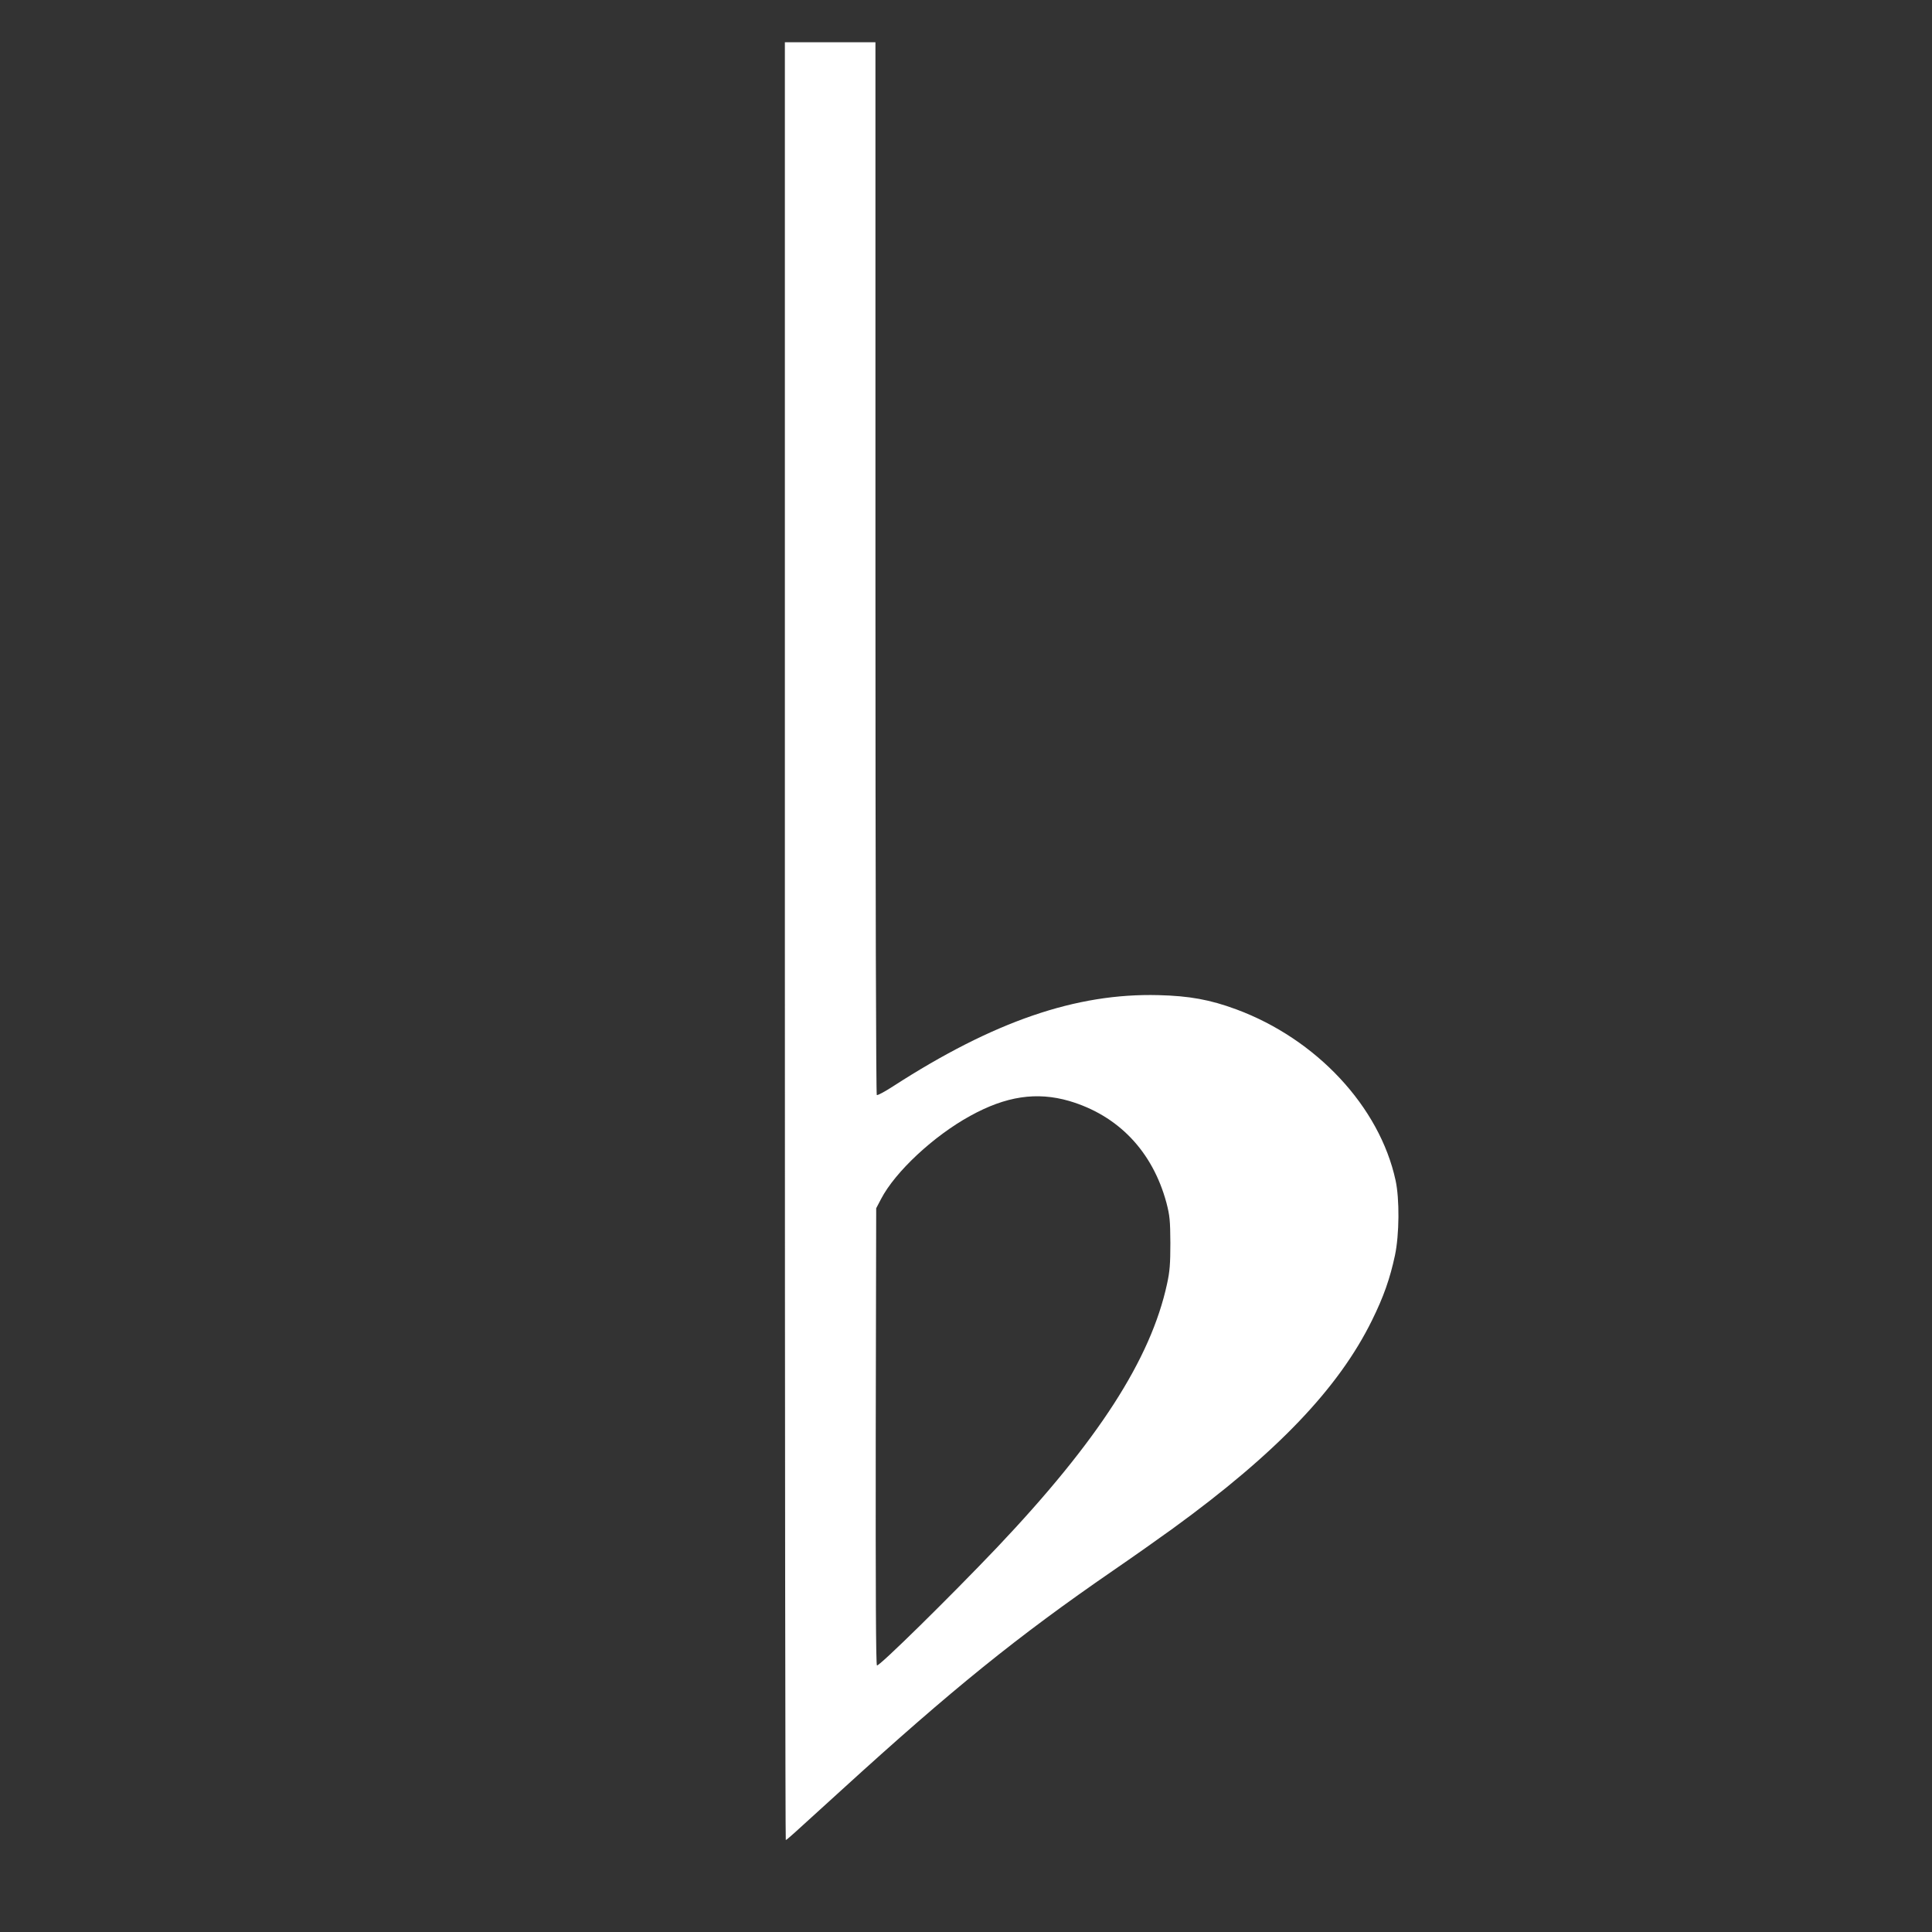
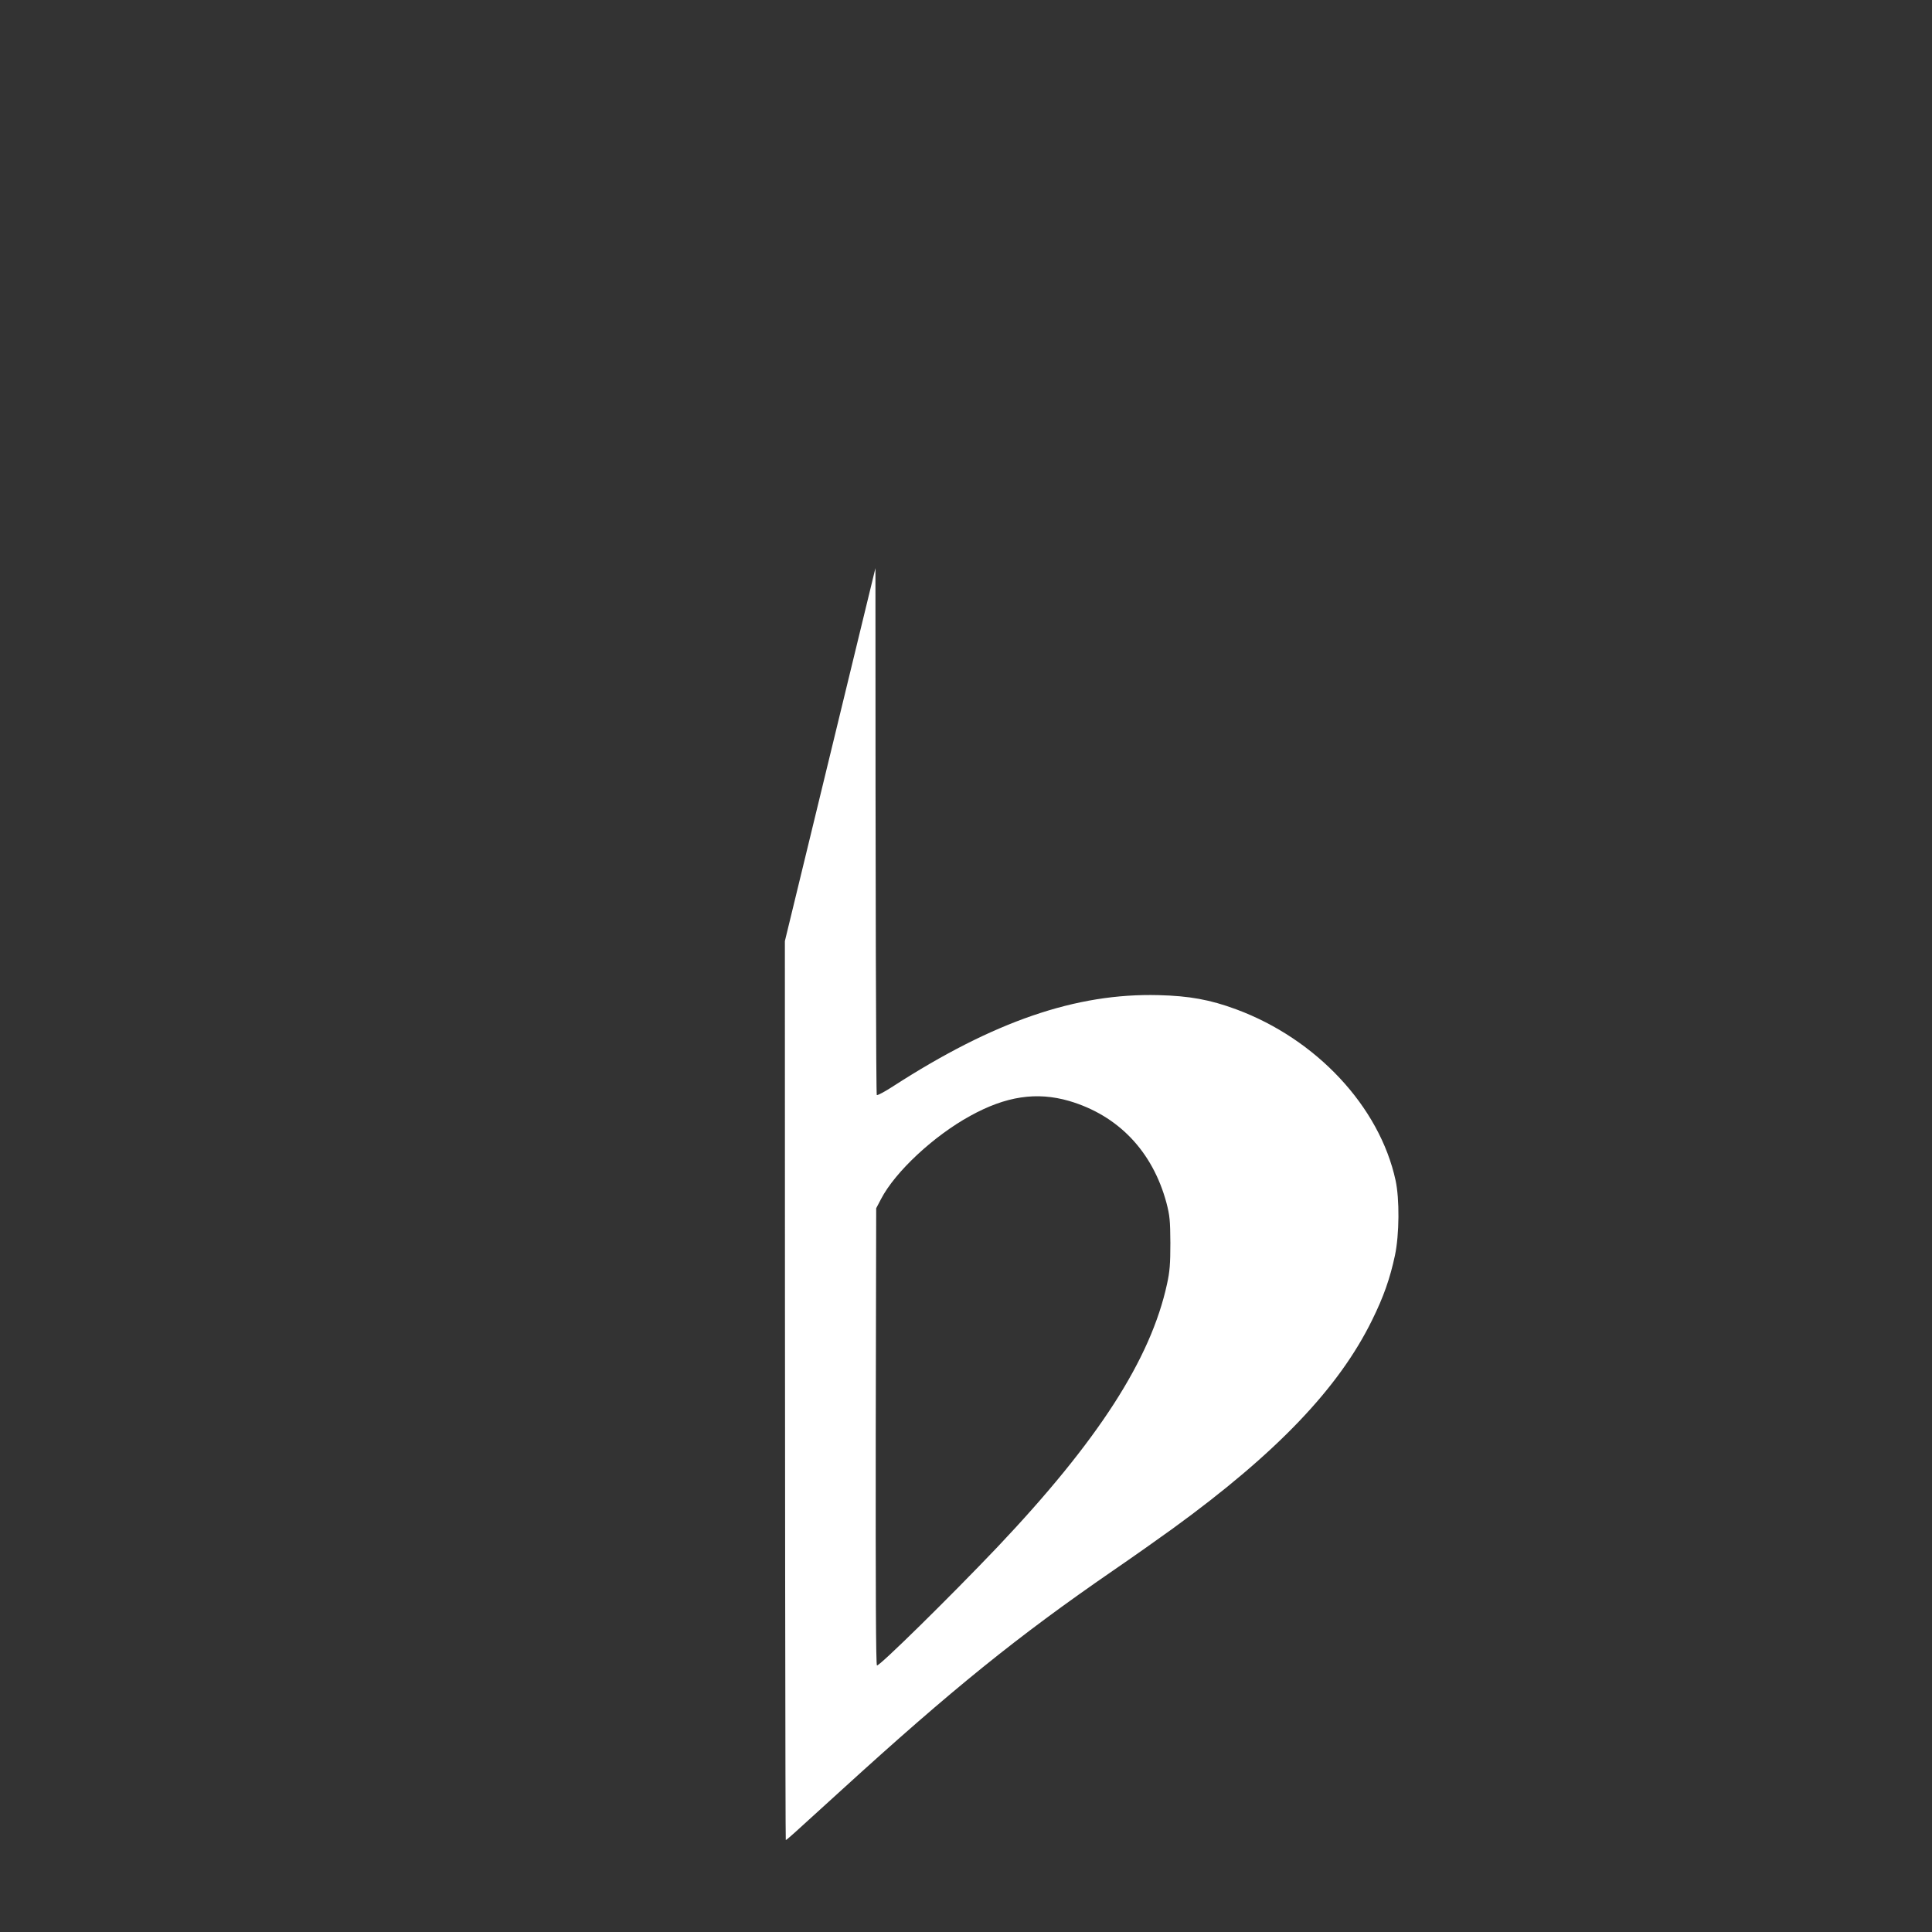
<svg xmlns="http://www.w3.org/2000/svg" version="1.0" width="1280pt" height="1280pt" viewBox="0 0 1280 1280" preserveAspectRatio="xMidYMid meet">
  <rect x="0" y="0" width="1280" height="1280" fill="#333333" stroke="none" />
  <g transform="translate(0,1280) scale(0.1,-0.1)" fill="#ffffff" stroke="none">
-     <path d="M5200 6565 c0 -3275 3 -5955 6 -5955 7 0 20 12 370 331 734 669 1163 1016 1799 1454 127 87 304 212 395 278 688 500 1099 930 1320 1380 77 156 119 276 152 430 29 138 31 373 4 497 -106 488 -524 936 -1056 1133 -173 64 -311 89 -515 94 -546 14 -1092 -174 -1758 -604 -54 -35 -102 -61 -108 -58 -5 4 -9 1324 -9 3491 l0 3484 -300 0 -300 0 0 -5955z m1883 -1059 c326 -96 553 -334 645 -675 22 -85 25 -116 26 -266 0 -139 -4 -189 -22 -271 -108 -499 -457 -1040 -1126 -1746 -315 -331 -785 -793 -796 -782 -7 7 -9 490 -8 1520 l3 1509 32 61 c94 181 350 419 591 551 237 131 440 161 655 99z" />
+     <path d="M5200 6565 c0 -3275 3 -5955 6 -5955 7 0 20 12 370 331 734 669 1163 1016 1799 1454 127 87 304 212 395 278 688 500 1099 930 1320 1380 77 156 119 276 152 430 29 138 31 373 4 497 -106 488 -524 936 -1056 1133 -173 64 -311 89 -515 94 -546 14 -1092 -174 -1758 -604 -54 -35 -102 -61 -108 -58 -5 4 -9 1324 -9 3491 z m1883 -1059 c326 -96 553 -334 645 -675 22 -85 25 -116 26 -266 0 -139 -4 -189 -22 -271 -108 -499 -457 -1040 -1126 -1746 -315 -331 -785 -793 -796 -782 -7 7 -9 490 -8 1520 l3 1509 32 61 c94 181 350 419 591 551 237 131 440 161 655 99z" />
  </g>
</svg>